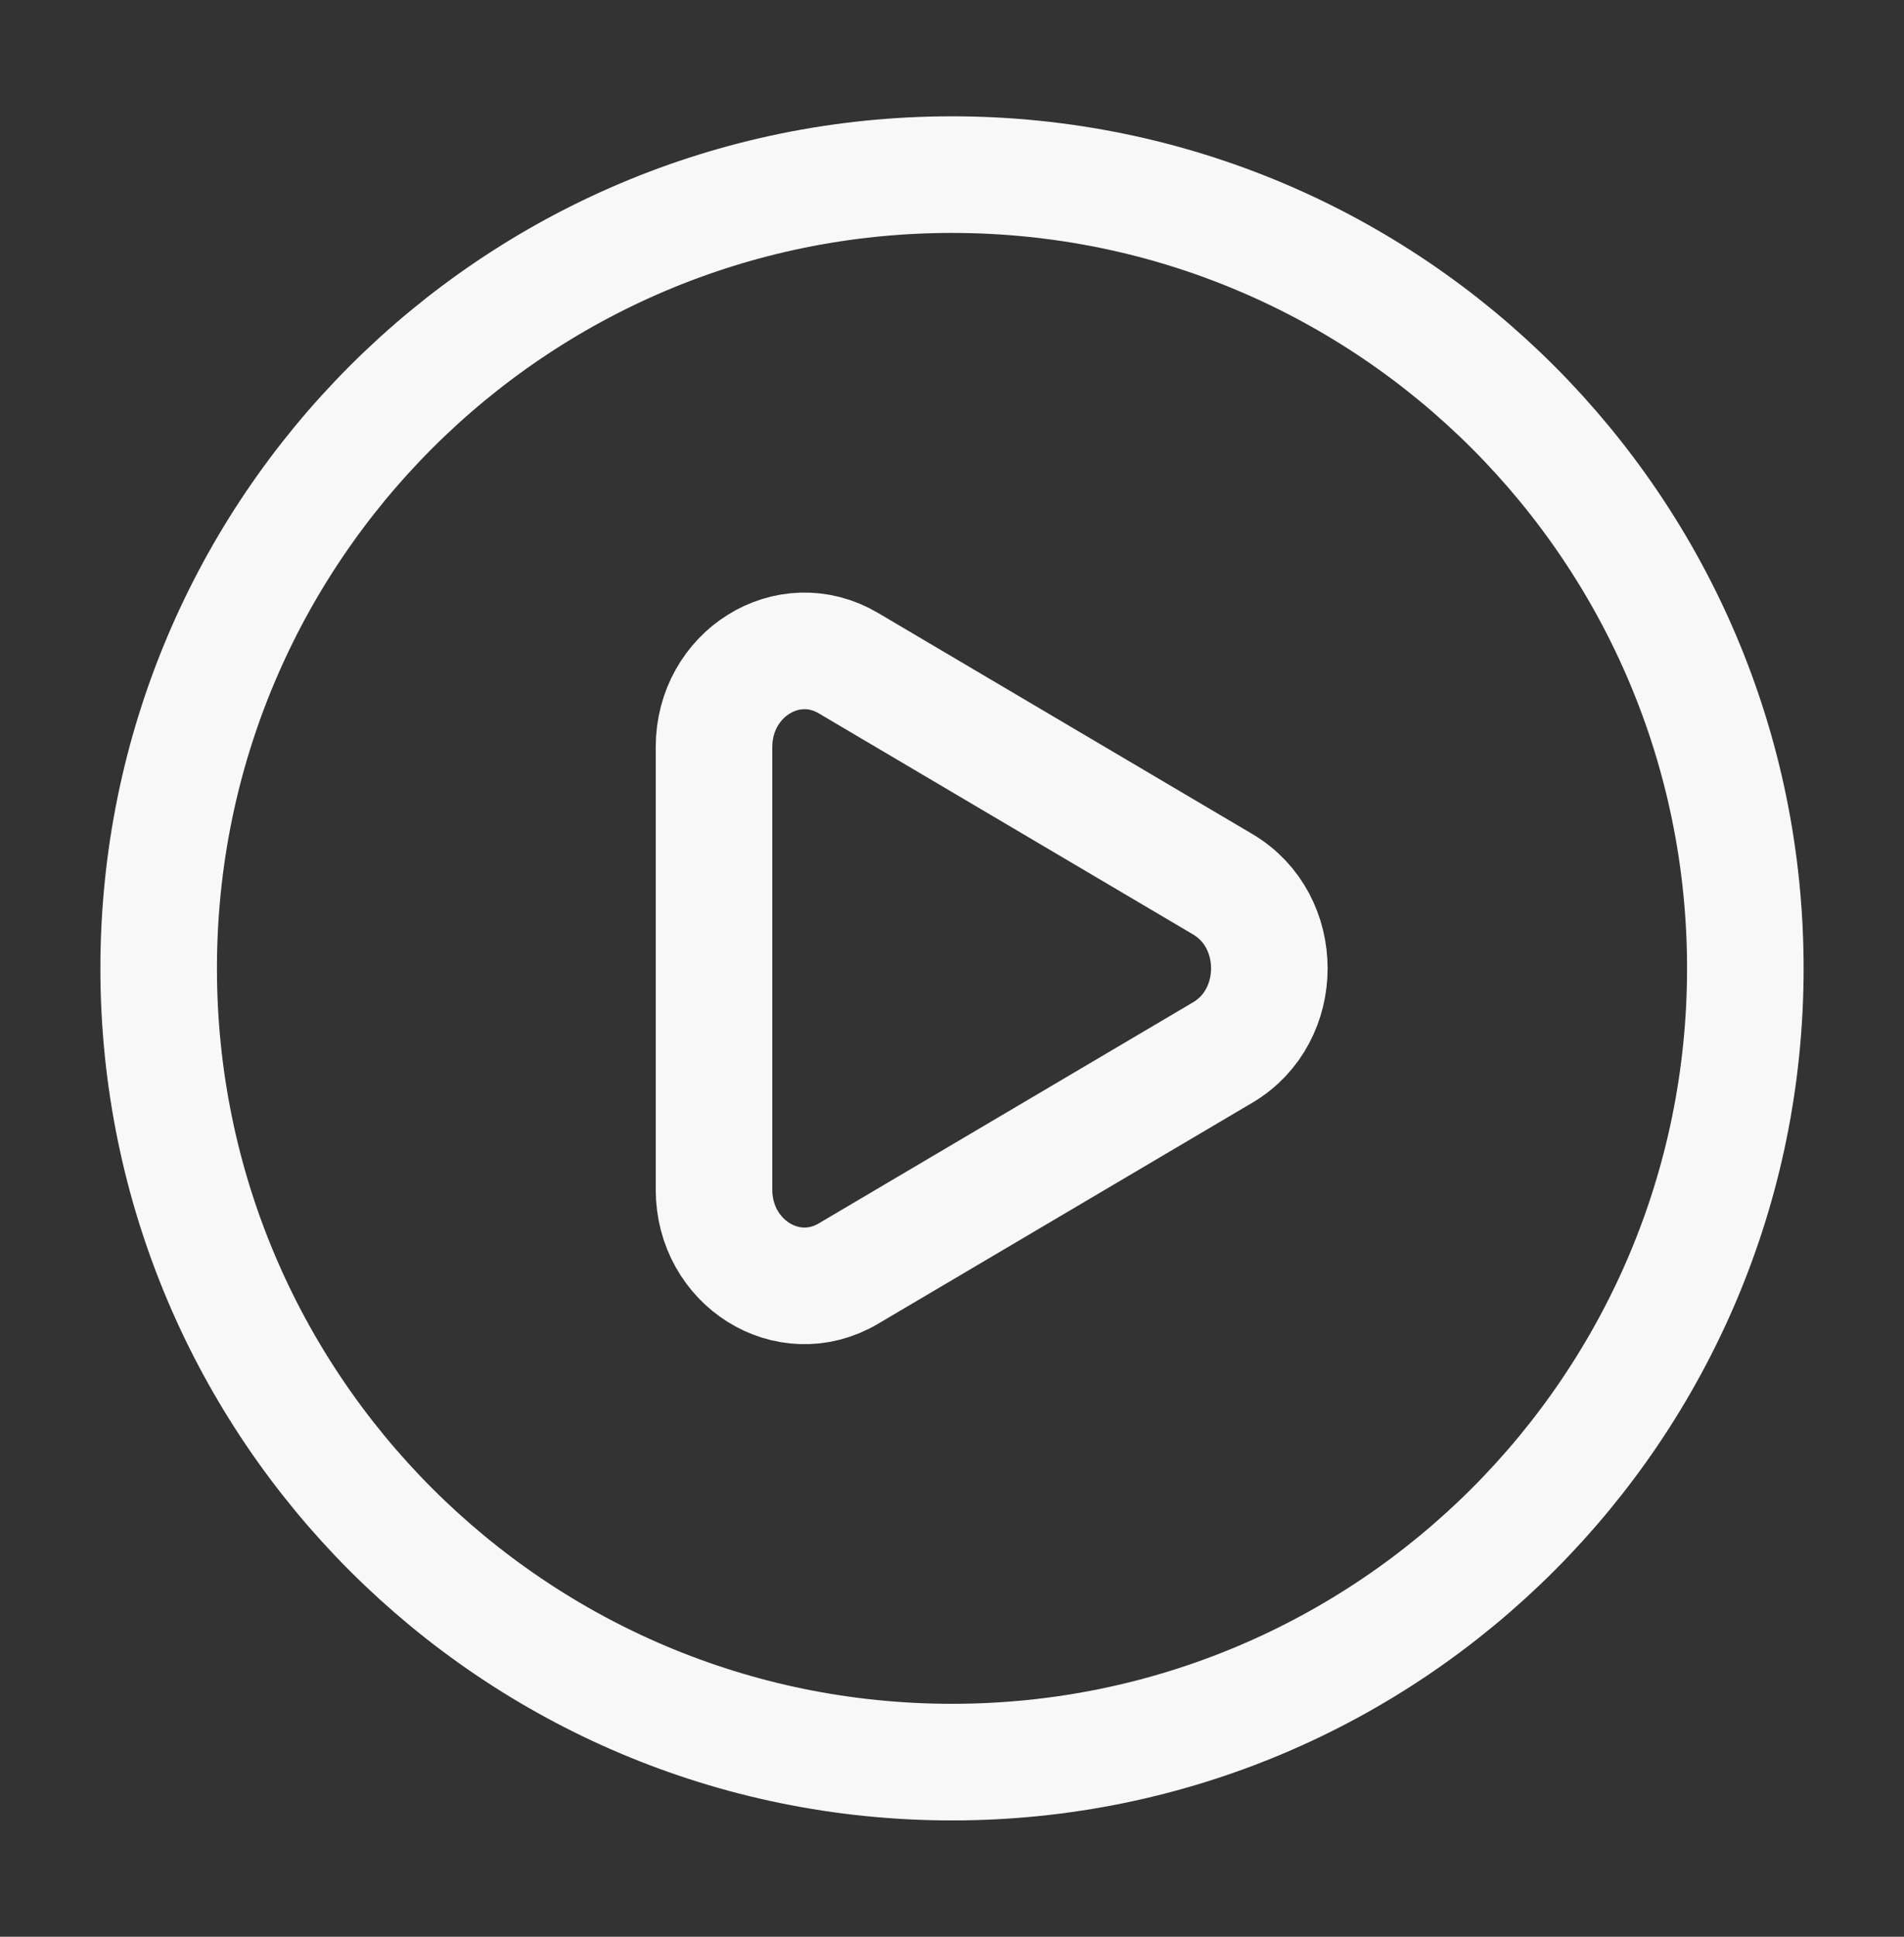
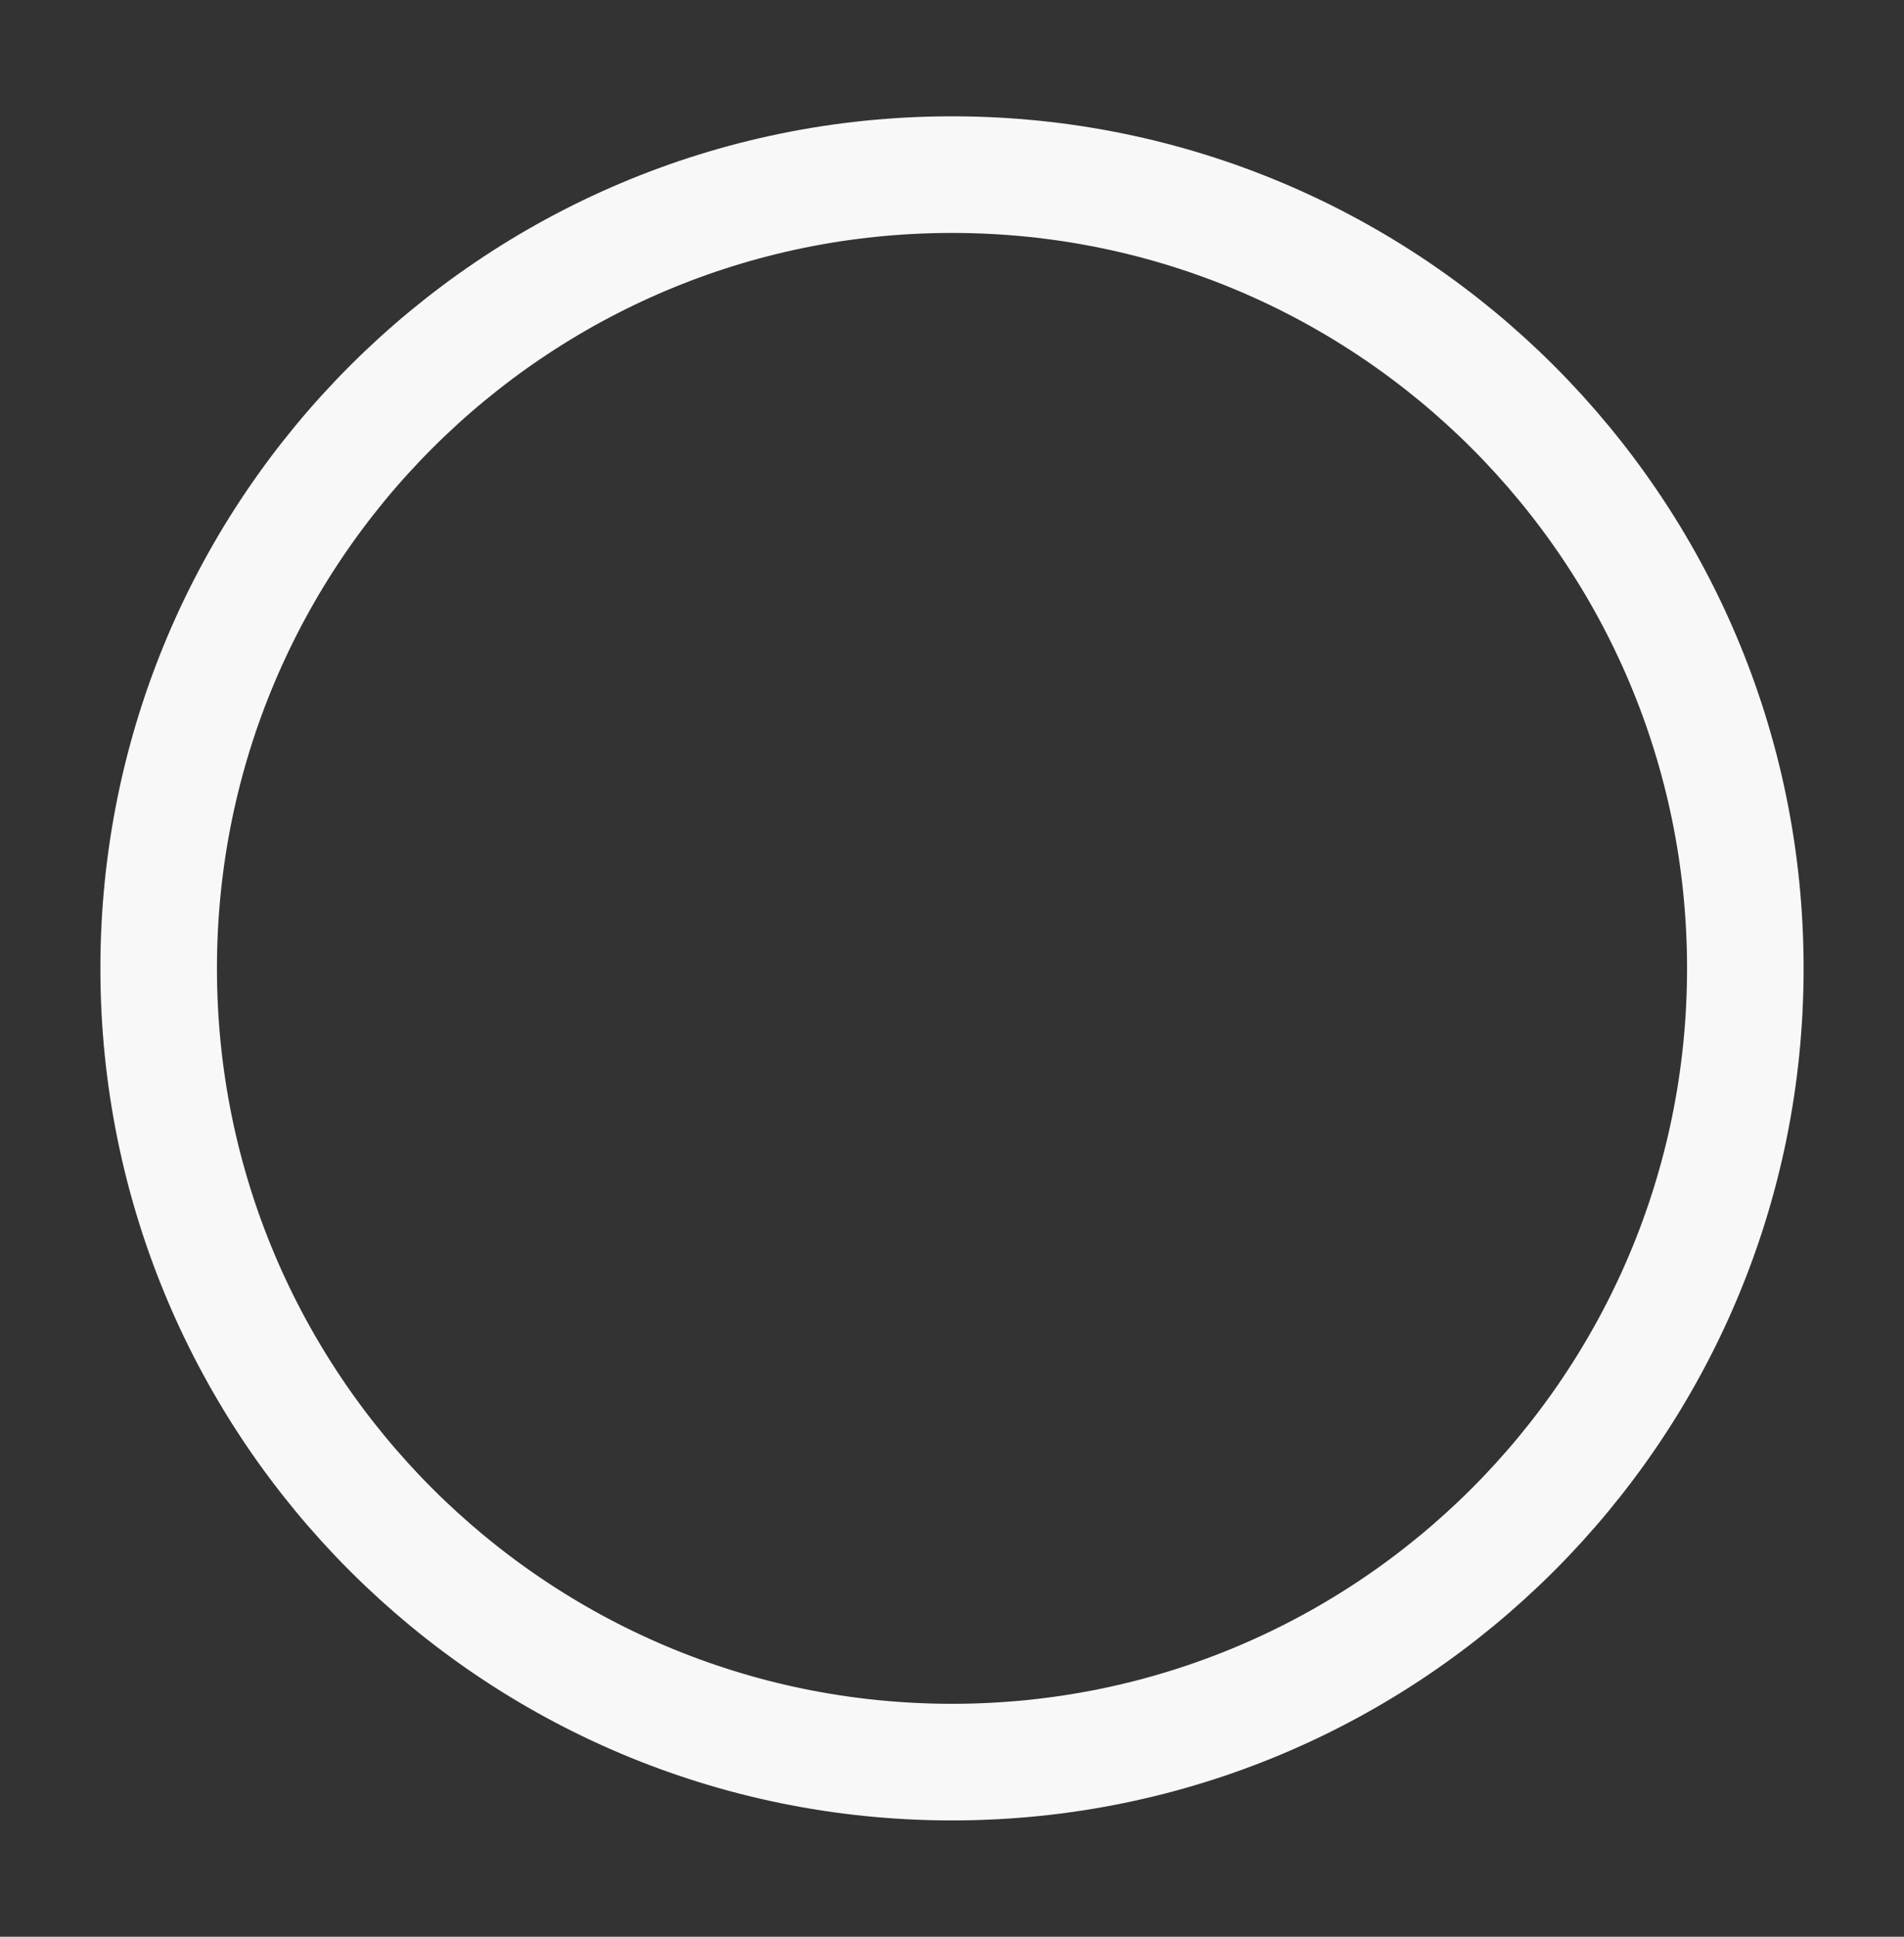
<svg xmlns="http://www.w3.org/2000/svg" width="60" height="61" viewBox="0 0 60 61" fill="none">
  <rect x="0" y="0" width="60" height="61" fill="#333333" stroke="none" />
  <path d="M30 55.5C43.807 55.5 55 44.307 55 30.5C55 16.693 43.807 5.5 30 5.5C16.193 5.5 5 16.693 5 30.5C5 44.307 16.193 55.5 30 55.5Z" stroke="#F8F8F8" stroke-width="3.673" />
-   <path d="M38.534 27.852C40.489 29.006 40.489 31.994 38.534 33.148L26.734 40.114C24.834 41.236 22.5 39.776 22.5 37.467V23.533C22.5 21.224 24.834 19.764 26.734 20.886L38.534 27.852Z" stroke="#F8F8F8" stroke-width="3.673" />
</svg>